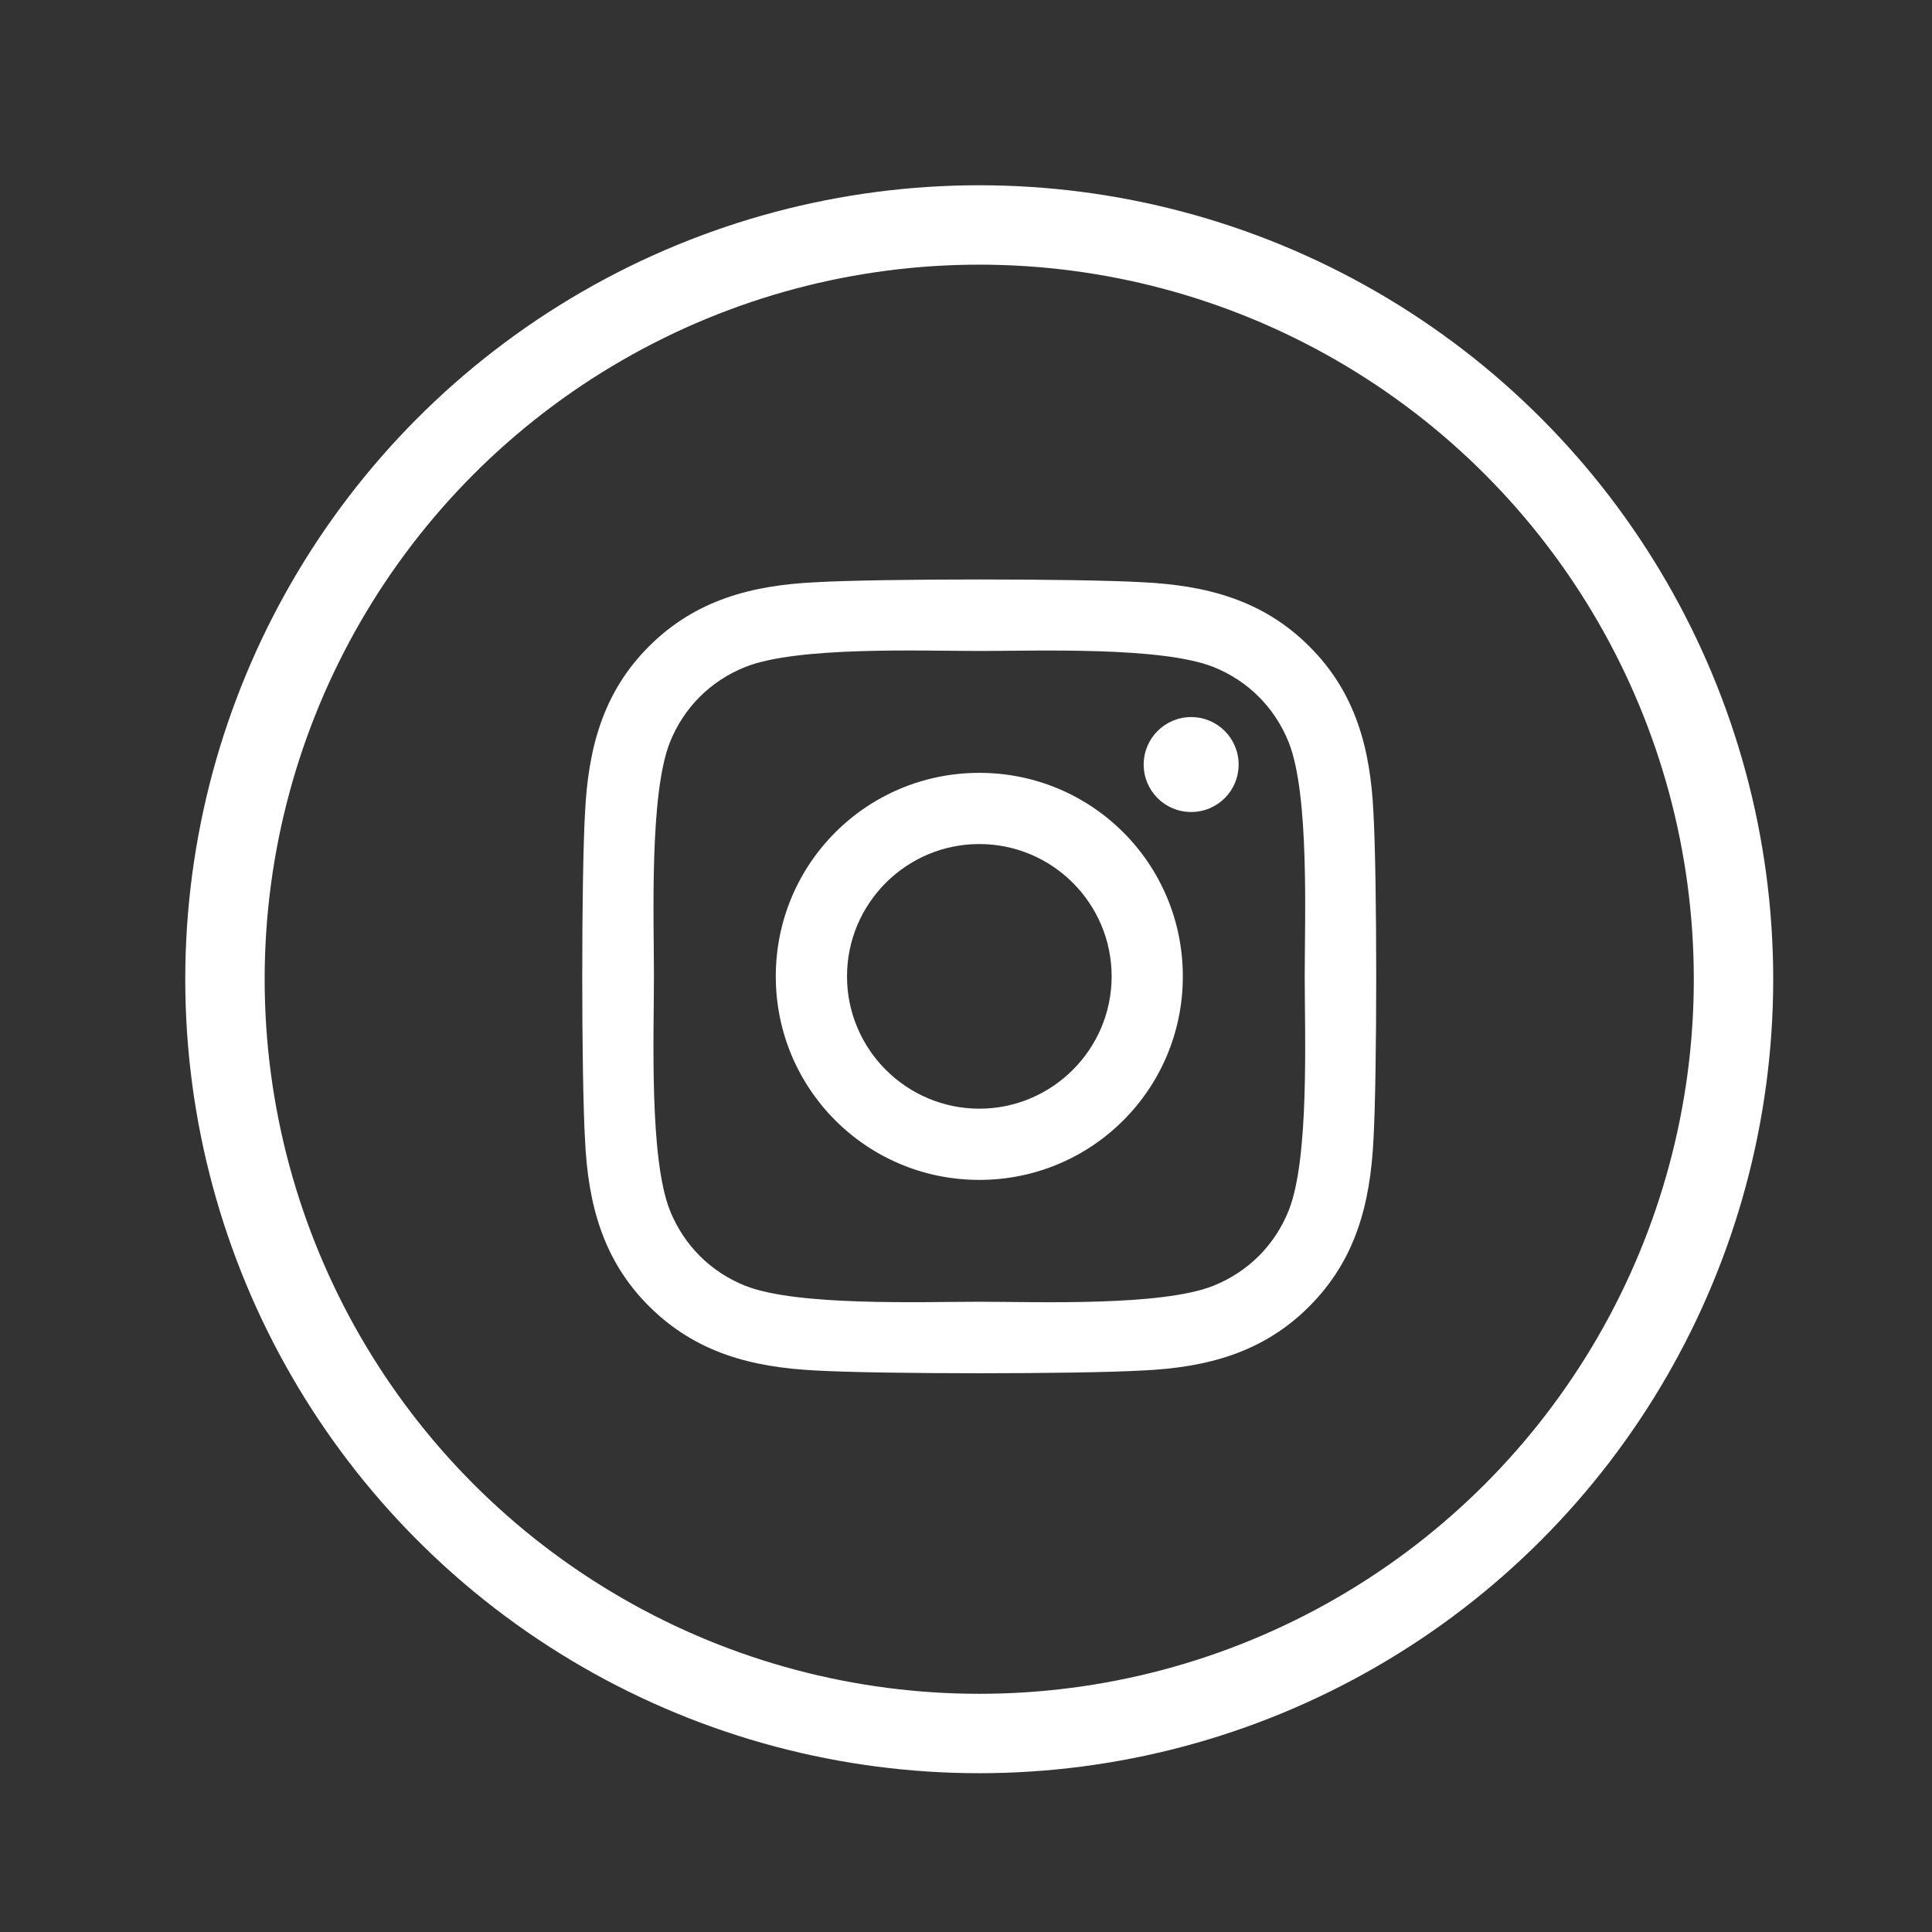
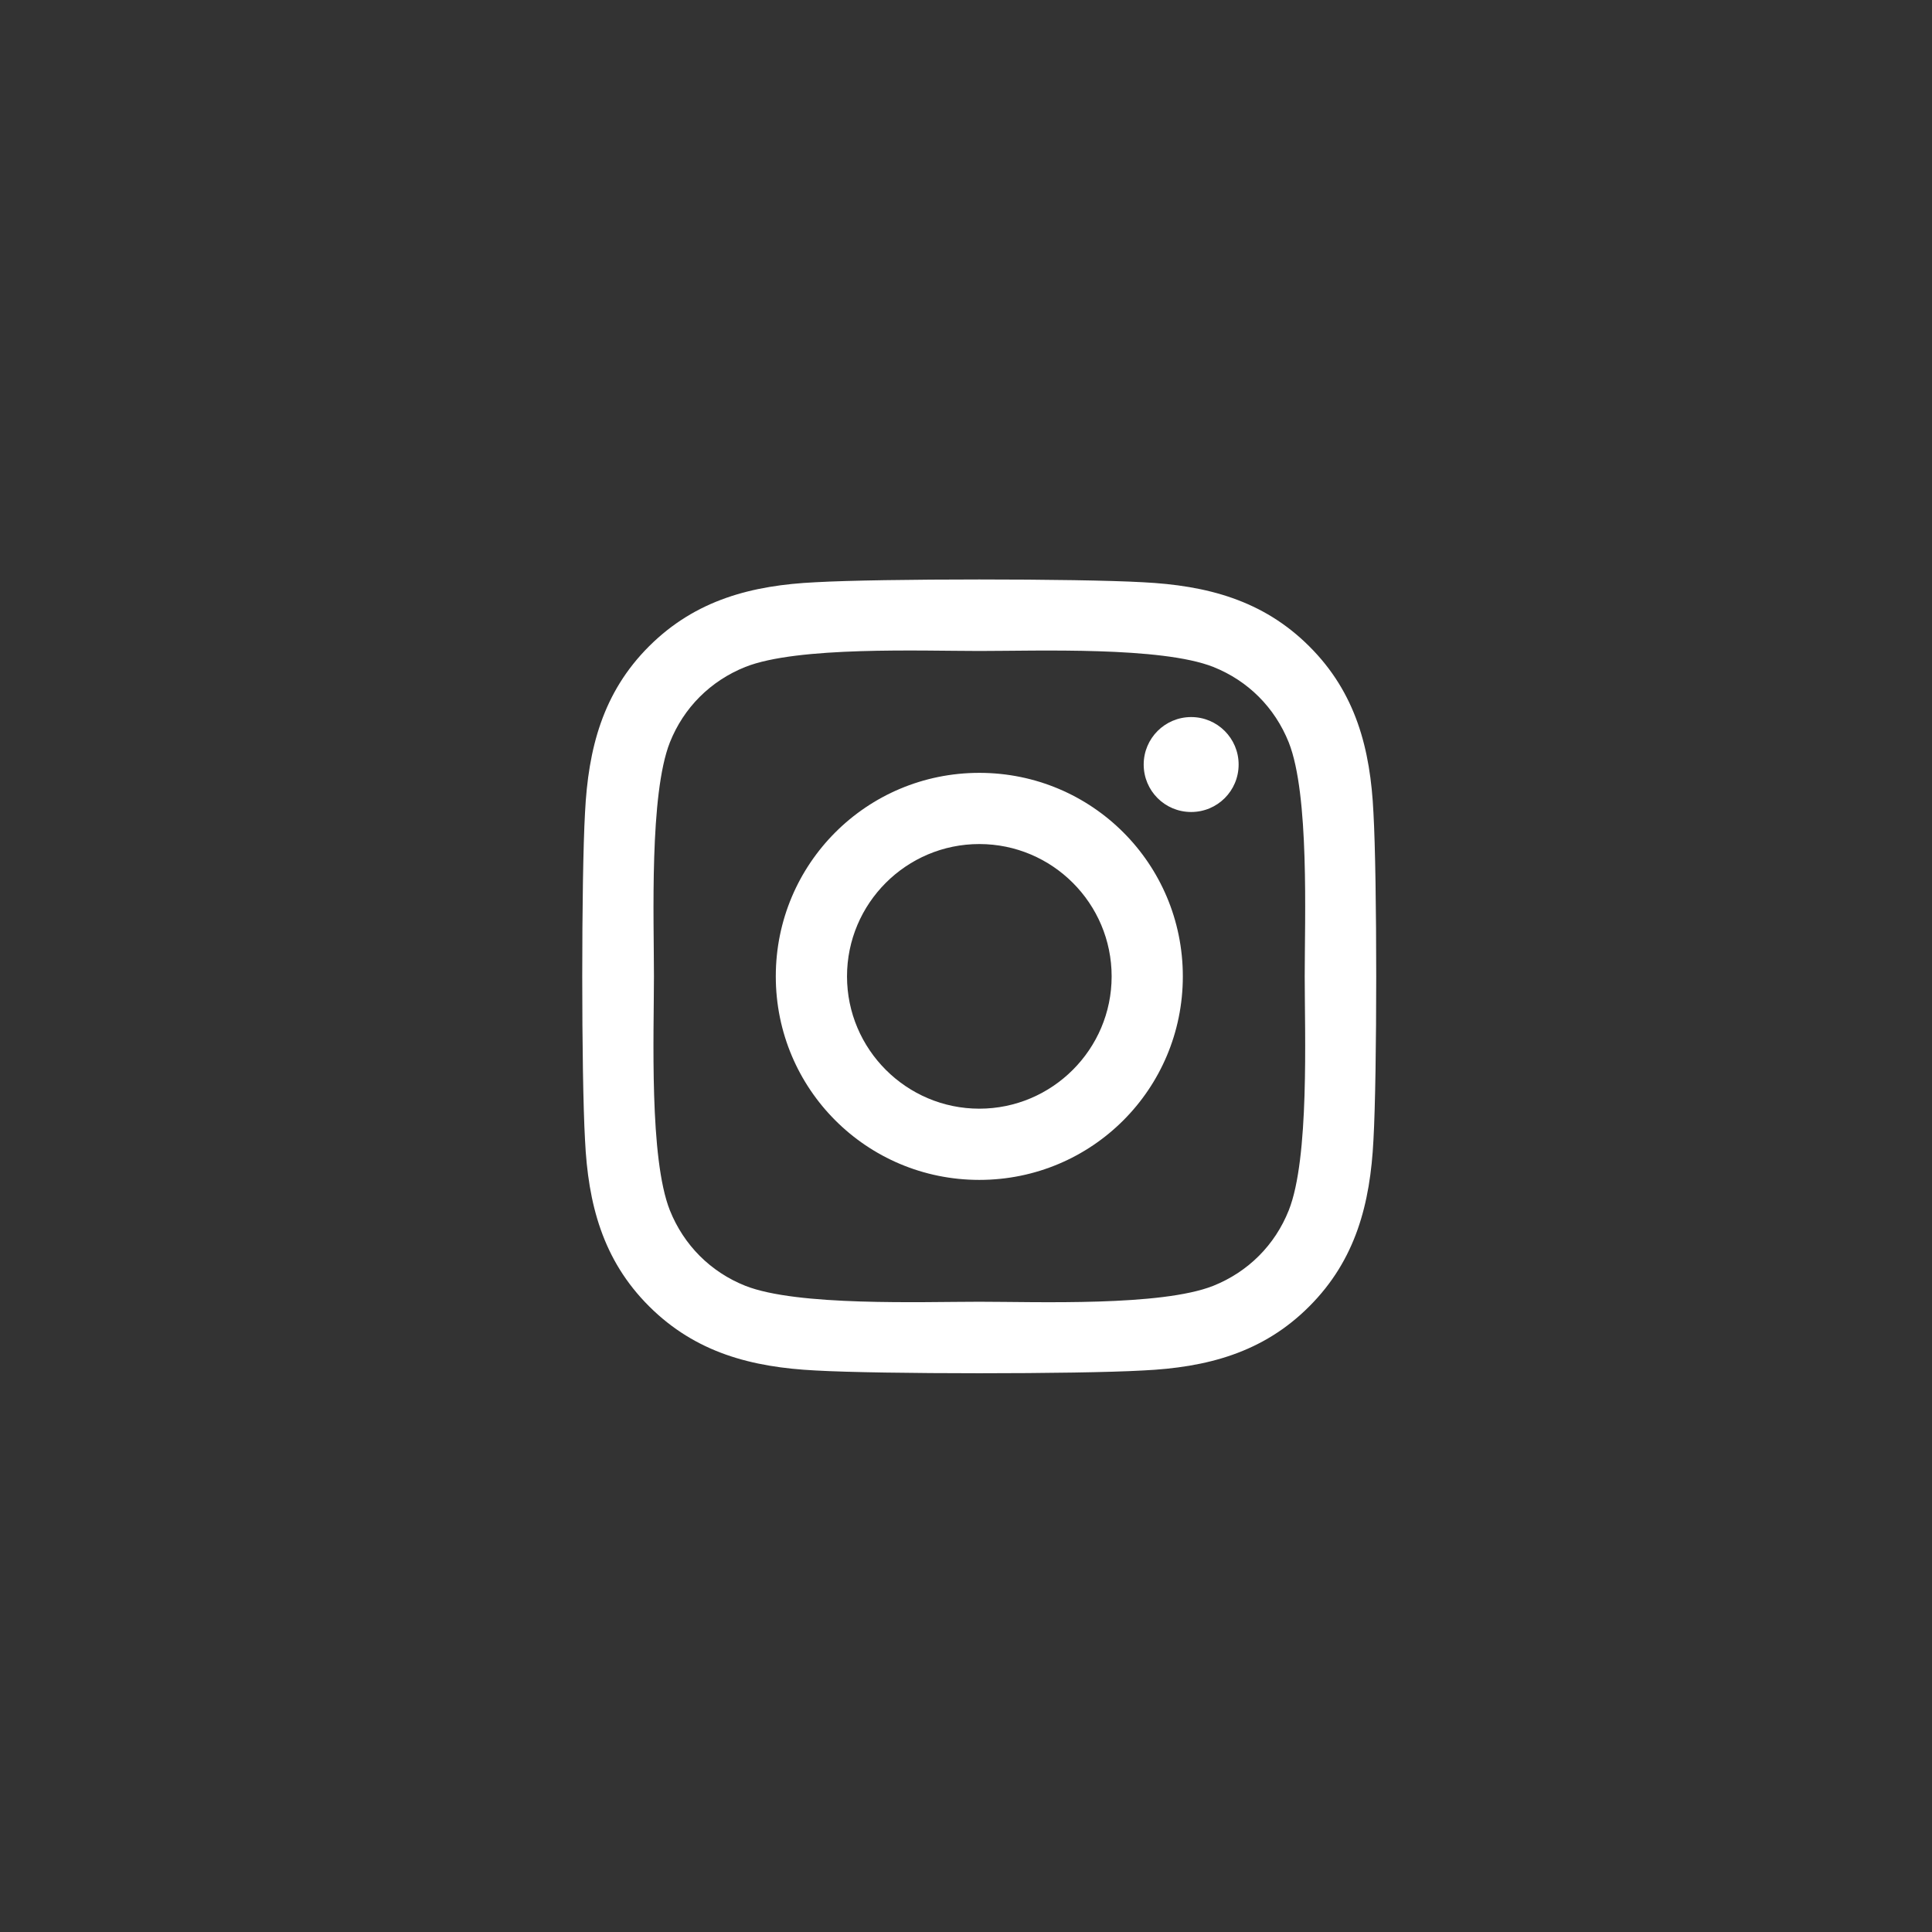
<svg xmlns="http://www.w3.org/2000/svg" width="73px" height="73px" viewBox="0 0 73 73" version="1.1">
  <rect x="0" y="0" width="73" height="73" fill="#333333" stroke="none" />
  <title>instagram-brands</title>
  <g id="Connect-Page" stroke="none" stroke-width="1" fill="none" fill-rule="evenodd">
    <g id="Connect-Page---Updated" transform="translate(-1084, -3339)">
      <g id="instagram-brands" transform="translate(1084, 3339)">
-         <circle id="Oval-Copy-8" fill="none" cx="36.5" cy="36.5" r="36.5" />
-         <circle id="Oval" stroke="#FFFFFF" stroke-width="3" fill="none" cx="37" cy="37" r="28.5" />
        <path d="M37.003,29.202 C32.747,29.202 29.313,32.635 29.313,36.892 C29.313,41.148 32.747,44.582 37.003,44.582 C41.26,44.582 44.693,41.148 44.693,36.892 C44.693,32.635 41.26,29.202 37.003,29.202 Z M37.003,41.891 C34.253,41.891 32.004,39.649 32.004,36.892 C32.004,34.134 34.246,31.892 37.003,31.892 C39.761,31.892 42.003,34.134 42.003,36.892 C42.003,39.649 39.754,41.891 37.003,41.891 L37.003,41.891 Z M46.801,28.887 C46.801,29.884 45.998,30.681 45.008,30.681 C44.011,30.681 43.214,29.878 43.214,28.887 C43.214,27.897 44.017,27.094 45.008,27.094 C45.998,27.094 46.801,27.897 46.801,28.887 Z M51.895,30.708 C51.781,28.305 51.232,26.177 49.472,24.423 C47.718,22.67 45.59,22.121 43.187,22 C40.711,21.86 33.289,21.86 30.813,22 C28.417,22.114 26.288,22.663 24.528,24.416 C22.768,26.17 22.226,28.298 22.105,30.701 C21.965,33.177 21.965,40.599 22.105,43.076 C22.219,45.478 22.768,47.607 24.528,49.36 C26.288,51.114 28.41,51.662 30.813,51.783 C33.289,51.923 40.711,51.923 43.187,51.783 C45.59,51.669 47.718,51.12 49.472,49.36 C51.225,47.607 51.774,45.478 51.895,43.076 C52.035,40.599 52.035,33.184 51.895,30.708 Z M48.695,45.733 C48.173,47.044 47.163,48.055 45.844,48.584 C43.87,49.367 39.185,49.186 37.003,49.186 C34.822,49.186 30.13,49.36 28.162,48.584 C26.851,48.062 25.84,47.051 25.311,45.733 C24.528,43.758 24.709,39.073 24.709,36.892 C24.709,34.71 24.535,30.018 25.311,28.051 C25.833,26.739 26.844,25.728 28.162,25.2 C30.137,24.416 34.822,24.597 37.003,24.597 C39.185,24.597 43.877,24.423 45.844,25.2 C47.156,25.722 48.167,26.732 48.695,28.051 C49.479,30.025 49.298,34.71 49.298,36.892 C49.298,39.073 49.479,43.765 48.695,45.733 Z" id="Shape" fill="#FFFFFF" fill-rule="nonzero" />
      </g>
    </g>
  </g>
</svg>